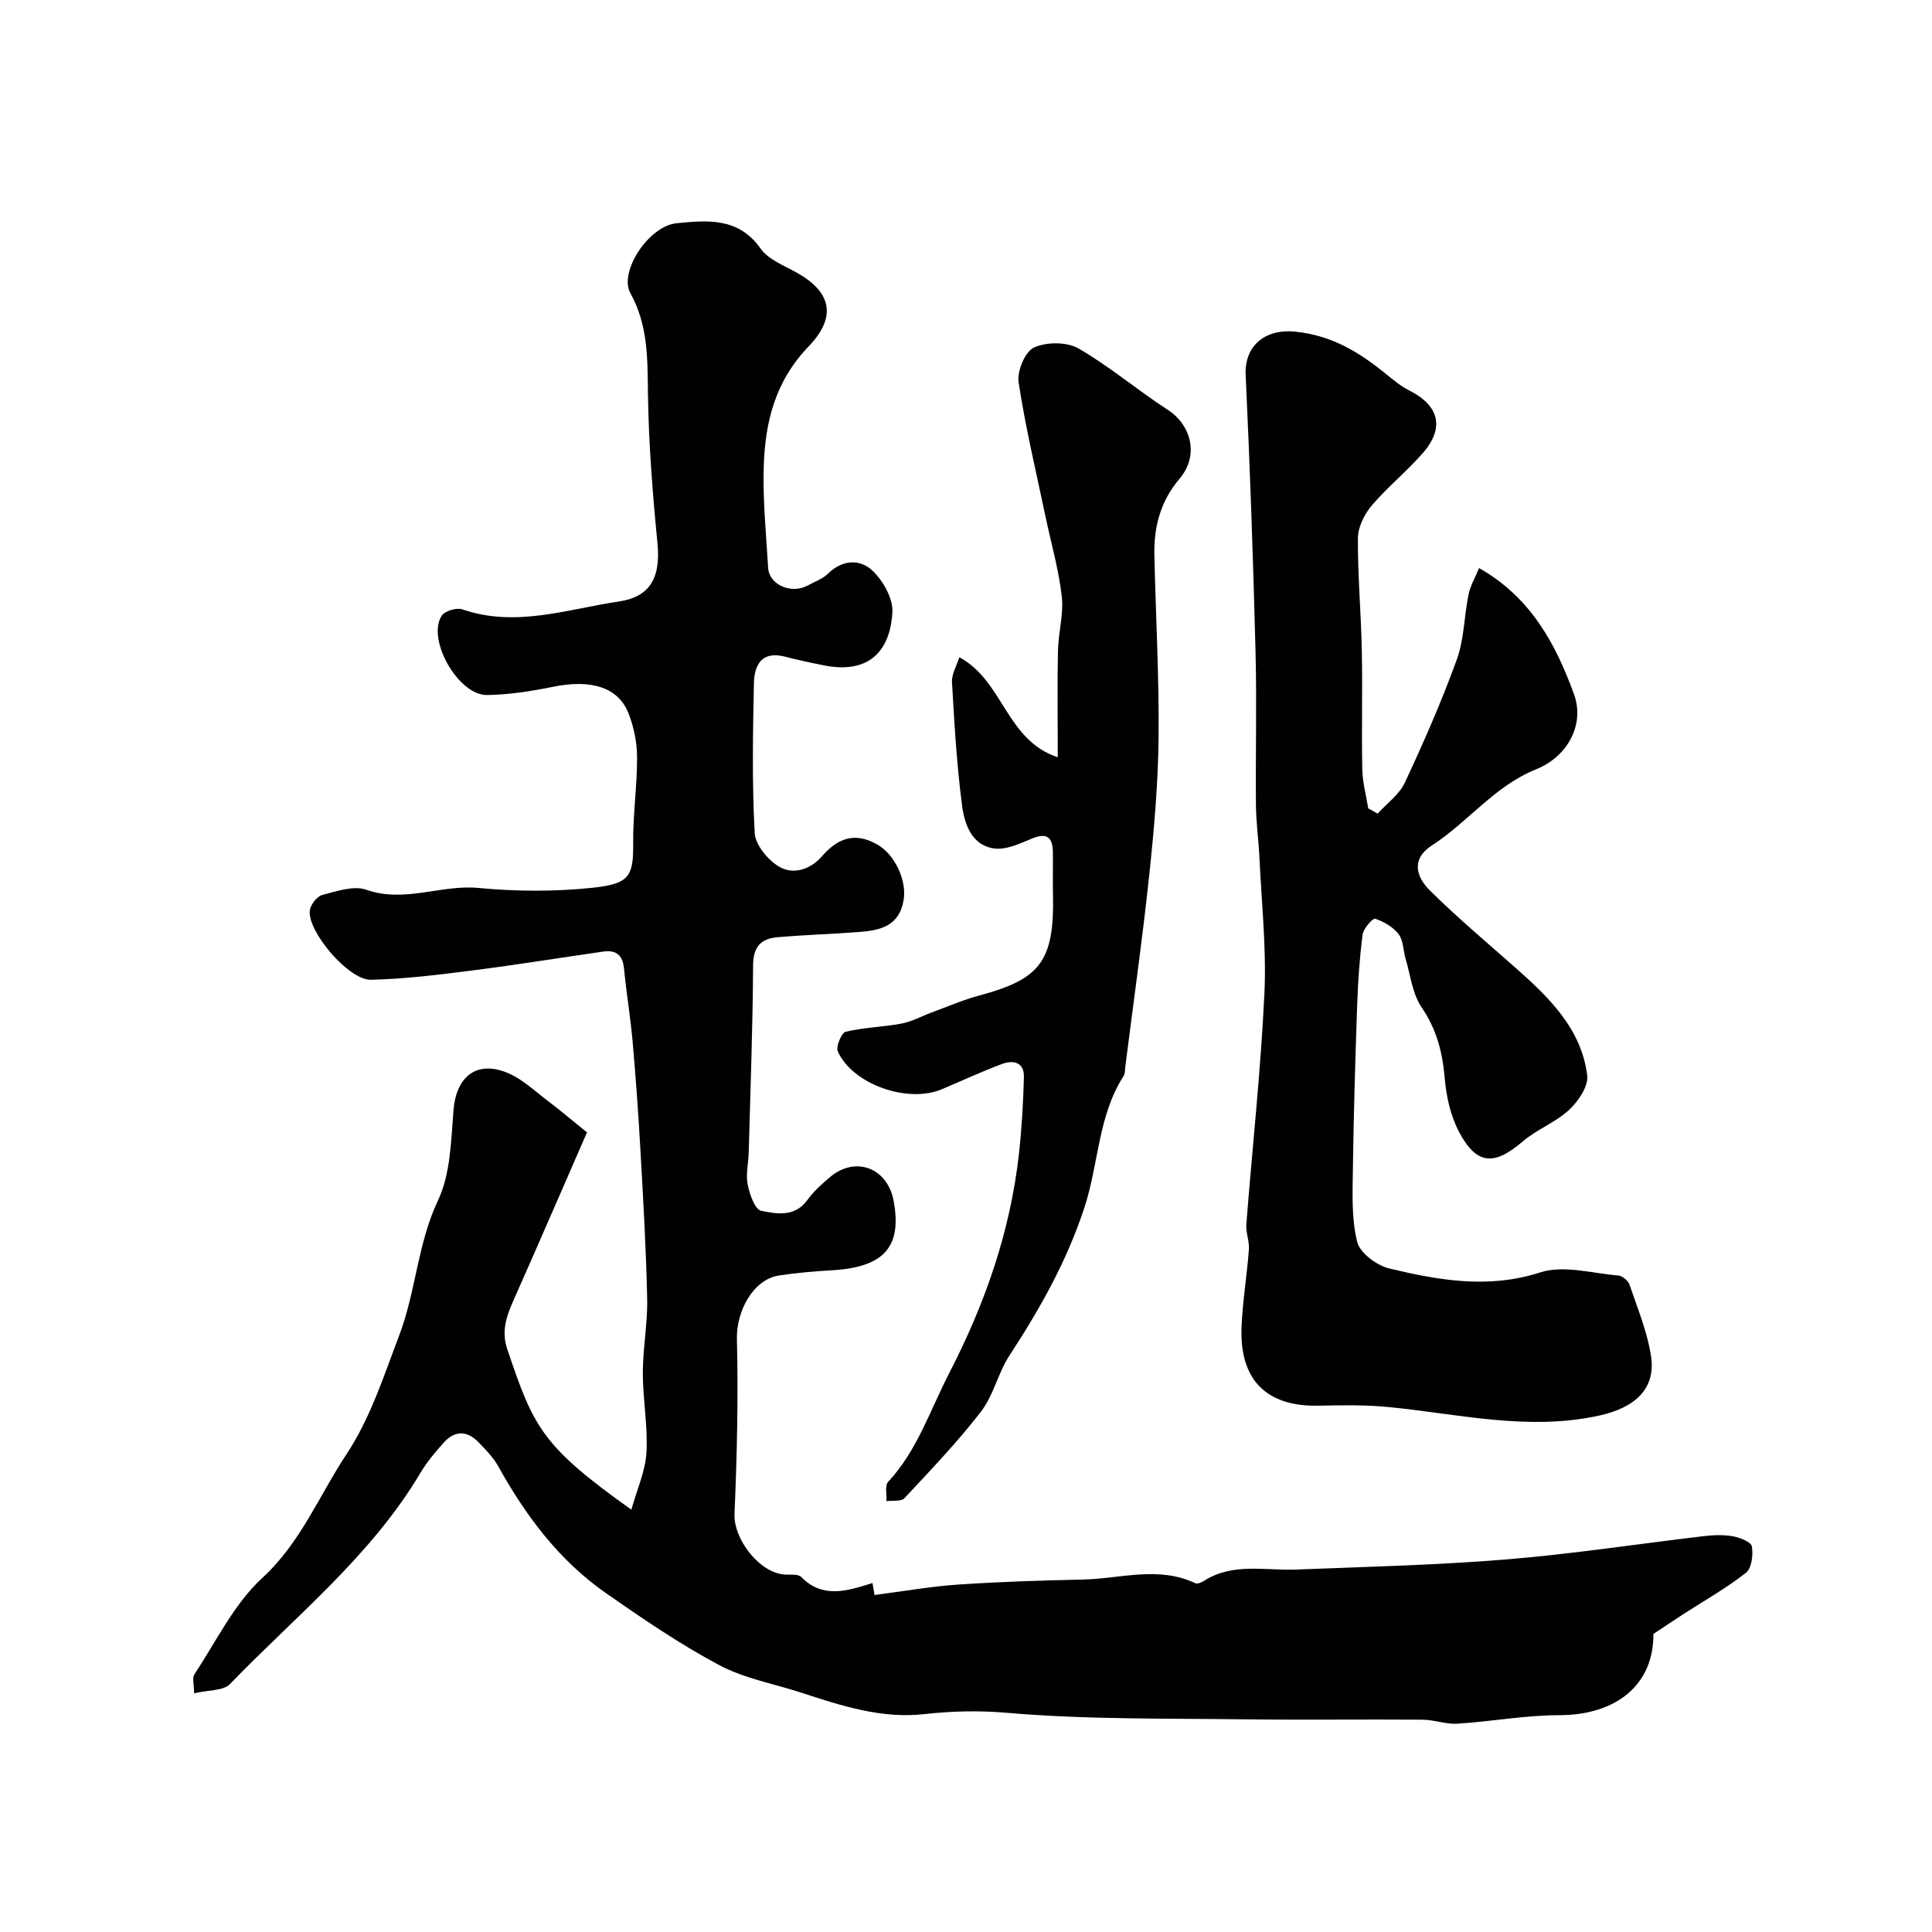
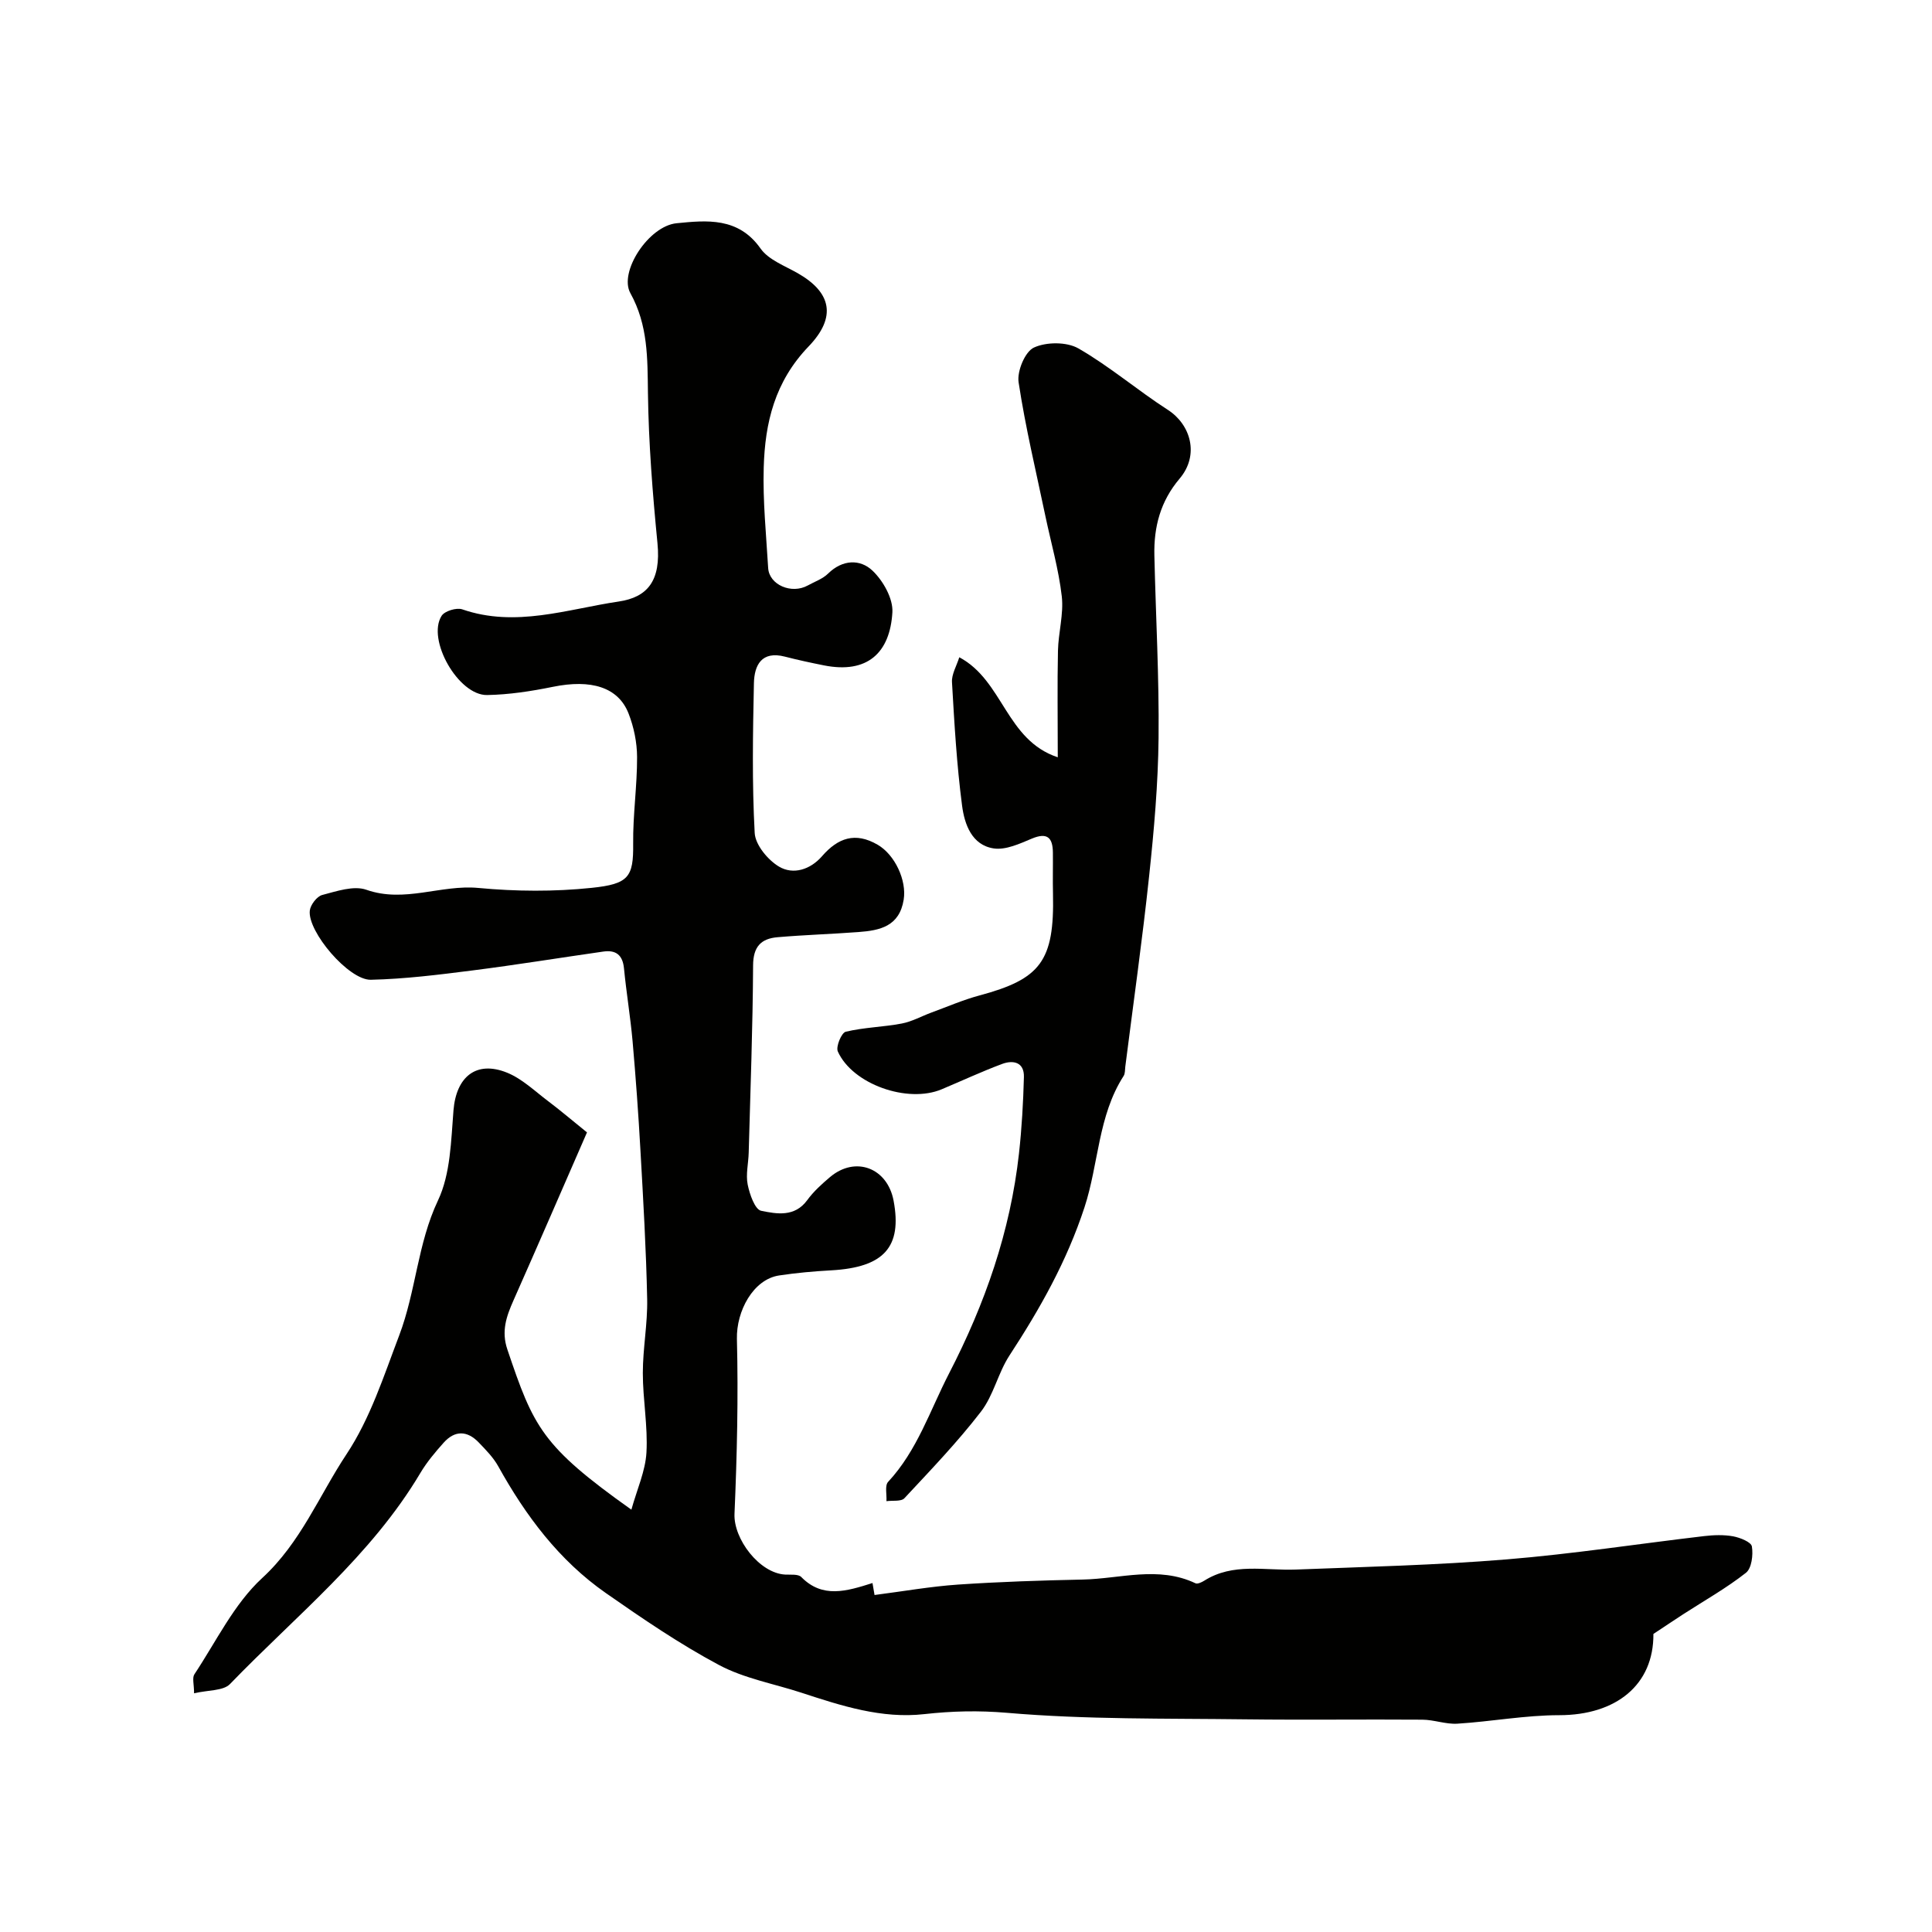
<svg xmlns="http://www.w3.org/2000/svg" enable-background="new 0 0 400 400" viewBox="0 0 400 400">
  <g fill="#010100">
    <path d="m180.64 327.75c.29 1.68.47 2.73.42 2.48 5.96-.77 11.61-1.77 17.29-2.16 8.58-.58 17.2-.86 25.8-1.04 7.78-.16 15.67-2.88 23.36.77.43.2 1.28-.2 1.81-.53 5.97-3.78 12.57-2.06 18.97-2.31 14.54-.57 29.1-.91 43.6-2.1 13.69-1.12 27.31-3.23 40.96-4.83 1.97-.23 4.05-.3 5.98.05 1.44.27 3.73 1.18 3.88 2.1.29 1.76-.05 4.52-1.23 5.45-4.05 3.18-8.59 5.74-12.94 8.55-1.94 1.26-3.86 2.55-6.22 4.11.08 10.56-7.73 16.81-19.49 16.82-7.03 0-14.05 1.32-21.09 1.76-2.4.15-4.85-.82-7.28-.83-12.19-.09-24.39.08-36.58-.07-16.47-.21-33 .06-49.38-1.35-5.89-.5-11.37-.37-17.12.27-8.82 1-17.18-1.72-25.45-4.43-5.71-1.87-11.84-2.95-17.07-5.74-8.14-4.34-15.84-9.6-23.42-14.89-9.69-6.76-16.6-16.01-22.29-26.26-1.02-1.83-2.57-3.4-4.04-4.93-2.38-2.48-4.95-2.53-7.26.06-1.74 1.95-3.46 3.99-4.79 6.22-10.22 17.22-25.8 29.61-39.44 43.74-1.39 1.44-4.49 1.22-7.44 1.92 0-1.85-.42-3.2.07-3.94 4.51-6.79 8.19-14.55 14.04-19.93 7.98-7.34 11.77-17.06 17.45-25.63 4.92-7.42 7.69-16.13 10.9-24.57 3.49-9.18 3.8-19.02 8.04-27.97 2.61-5.51 2.7-12.37 3.21-18.67.56-6.9 4.68-10.37 11.08-7.79 3.12 1.26 5.74 3.81 8.5 5.89 2.47 1.86 4.83 3.87 8.06 6.48-4.94 11.32-10.02 23.06-15.21 34.76-1.47 3.32-2.57 6.38-1.27 10.2 5.42 16.03 7.07 19.95 25.67 33.15 1.18-4.24 2.9-7.99 3.12-11.83.31-5.45-.75-10.97-.75-16.46 0-5.1 1-10.2.9-15.29-.21-10.25-.81-20.5-1.39-30.75-.42-7.56-.97-15.11-1.63-22.65-.45-5.04-1.29-10.05-1.78-15.09-.27-2.77-1.67-3.85-4.27-3.48-9.03 1.29-18.04 2.76-27.1 3.91-6.99.89-14.01 1.77-21.04 1.93-4.59.1-13.14-9.99-12.64-14.32.14-1.2 1.47-2.94 2.56-3.23 2.99-.78 6.53-2.01 9.16-1.08 7.9 2.78 15.41-1.11 23.18-.38 7.76.73 15.72.79 23.47-.02 7.61-.8 8.66-2.19 8.58-9.11-.07-5.98.83-11.97.81-17.96-.01-3.02-.66-6.2-1.76-9.02-2.14-5.49-7.8-7.14-15.67-5.53-4.48.91-9.07 1.62-13.62 1.7-5.95.1-12.54-11.48-9.42-16.4.63-1 3.1-1.75 4.28-1.34 11.02 3.82 21.77-.05 32.38-1.62 5.95-.88 8.8-4.27 8.03-12.09-1.01-10.33-1.83-20.71-1.97-31.07-.1-7.19.04-14.05-3.64-20.69-2.43-4.39 3.78-13.9 9.57-14.47 6.24-.62 12.79-1.29 17.38 5.23 1.65 2.34 4.99 3.57 7.68 5.1 6.96 3.96 8.15 9.06 2.27 15.18-7.01 7.3-9.03 15.8-9.29 25.08-.2 6.92.51 13.87.92 20.79.21 3.49 4.84 5.48 8.21 3.61 1.42-.79 3.08-1.35 4.2-2.46 2.98-2.92 6.61-3.03 9.16-.63 2.22 2.09 4.31 5.79 4.15 8.64-.49 8.4-5.17 12.79-14.17 11-2.71-.54-5.41-1.12-8.08-1.81-4.84-1.25-6.34 1.77-6.42 5.52-.22 10.33-.4 20.68.16 30.98.13 2.47 2.72 5.59 5.03 6.97 2.96 1.76 6.5.62 8.91-2.15 3.29-3.79 6.88-5.08 11.53-2.37 3.58 2.09 6.02 7.38 5.38 11.36-.89 5.55-4.93 6.38-9.35 6.71-5.59.42-11.19.59-16.77 1.07-3.4.29-5.04 1.94-5.06 5.82-.07 12.94-.56 25.87-.91 38.8-.06 2.21-.63 4.49-.21 6.59.4 2 1.5 5.17 2.79 5.43 3.19.65 6.93 1.36 9.53-2.19 1.31-1.8 3.02-3.35 4.74-4.8 5.25-4.42 11.87-1.91 13.15 4.91 1.8 9.6-2.01 13.8-12.91 14.41-3.61.2-7.22.52-10.79 1.06-5.36.8-8.88 7.38-8.74 13.15.3 12.06.02 24.15-.5 36.21-.22 5.19 5.15 12.28 10.49 12.57 1.14.06 2.7-.14 3.33.5 4.4 4.48 9.35 2.96 14.75 1.25z" />
-     <path d="m285.23 168.45c1.92-2.12 4.47-3.94 5.63-6.42 3.9-8.35 7.61-16.81 10.75-25.46 1.53-4.22 1.52-8.98 2.43-13.46.37-1.81 1.36-3.49 2.18-5.5 10.78 6.11 15.89 15.77 19.67 26.15 2.2 6.03-1.11 12.79-7.87 15.52-8.63 3.48-14.06 10.91-21.53 15.73-4.44 2.87-3.27 6.56-.43 9.37 5.61 5.56 11.68 10.66 17.6 15.89 6.97 6.17 13.73 12.63 14.96 22.39.28 2.23-1.86 5.37-3.77 7.14-2.8 2.6-6.66 4.02-9.58 6.52-5.93 5.07-9.55 4.91-13.2-1.99-1.76-3.32-2.63-7.35-2.96-11.13-.46-5.35-1.67-10.09-4.78-14.64-1.91-2.8-2.3-6.64-3.31-10.03-.51-1.71-.45-3.8-1.45-5.11-1.13-1.49-3.05-2.6-4.86-3.21-.48-.16-2.44 2.03-2.6 3.29-.63 4.9-.96 9.86-1.13 14.8-.39 11.28-.73 22.56-.88 33.85-.07 5.02-.3 10.22.9 15 .58 2.3 4.08 4.87 6.69 5.49 10.26 2.44 20.47 4.26 31.23.79 4.82-1.55 10.73.2 16.13.65.85.07 2.05 1.08 2.33 1.91 1.66 4.91 3.71 9.81 4.46 14.88.97 6.58-3.22 10.52-10.58 12.17-14.77 3.31-29.18-.3-43.73-1.72-4.78-.47-9.64-.4-14.45-.29-10.82.26-16.46-5.28-16.03-16.24.21-5.37 1.12-10.72 1.52-16.09.13-1.71-.66-3.49-.53-5.21 1.24-15.9 2.98-31.77 3.74-47.69.45-9.38-.59-18.83-1.03-28.25-.17-3.62-.69-7.22-.72-10.84-.1-10.66.19-21.33-.09-31.98-.49-19.03-1.14-38.06-2.04-57.08-.28-5.85 3.78-9.68 10.4-8.97 7.54.8 13.16 4.28 18.66 8.75 1.52 1.24 3.06 2.53 4.79 3.4 6.2 3.12 7.41 7.71 2.85 12.95-3.31 3.81-7.33 7.03-10.59 10.88-1.54 1.81-2.86 4.48-2.87 6.78-.05 7.76.66 15.52.81 23.29.17 8.19-.07 16.39.1 24.58.05 2.69.8 5.37 1.23 8.05.66.38 1.31.74 1.95 1.09z" />
    <path d="m198.61 136.08c9.12 4.85 9.64 17.13 20.39 20.71 0-8.09-.11-15.07.04-22.05.08-3.77 1.21-7.6.79-11.28-.64-5.57-2.22-11.03-3.38-16.55-1.93-9.24-4.15-18.44-5.56-27.76-.35-2.3 1.33-6.34 3.17-7.19 2.57-1.19 6.8-1.21 9.22.18 6.47 3.72 12.23 8.67 18.53 12.73 4.71 3.04 6.56 9.33 2.42 14.22-3.99 4.71-5.36 10.01-5.23 15.9.29 12.6 1 25.2.87 37.79-.1 9.53-.94 19.07-1.95 28.55-1.4 13.2-3.27 26.34-4.94 39.51-.08.65-.02 1.42-.35 1.93-5.31 8.25-5.15 18.19-8.1 27.2-3.69 11.24-9.22 21-15.54 30.68-2.36 3.62-3.28 8.23-5.89 11.61-4.86 6.31-10.41 12.09-15.85 17.93-.68.73-2.45.43-3.72.61.09-1.36-.37-3.22.34-3.99 6.04-6.5 8.67-14.79 12.62-22.45 7.46-14.44 12.69-29.41 14.48-45.55.58-5.25.88-10.55 1.02-15.83.08-3.08-2.22-3.56-4.52-2.7-4.23 1.58-8.33 3.49-12.49 5.24-7.05 2.98-18.47-1.02-21.52-7.83-.44-.99.76-3.87 1.64-4.08 3.79-.91 7.76-.97 11.6-1.7 2.11-.4 4.08-1.51 6.13-2.27 3.31-1.21 6.56-2.63 9.95-3.54 12.62-3.39 15.55-7.08 15.23-21.08-.07-2.83.01-5.66-.02-8.5-.03-3.09-1.15-4.24-4.37-2.89-2.5 1.05-5.38 2.39-7.86 2.03-4.57-.67-6.07-5.03-6.57-8.84-1.11-8.47-1.6-17.02-2.09-25.56-.11-1.65.96-3.4 1.51-5.18z" />
  </g>
</svg>